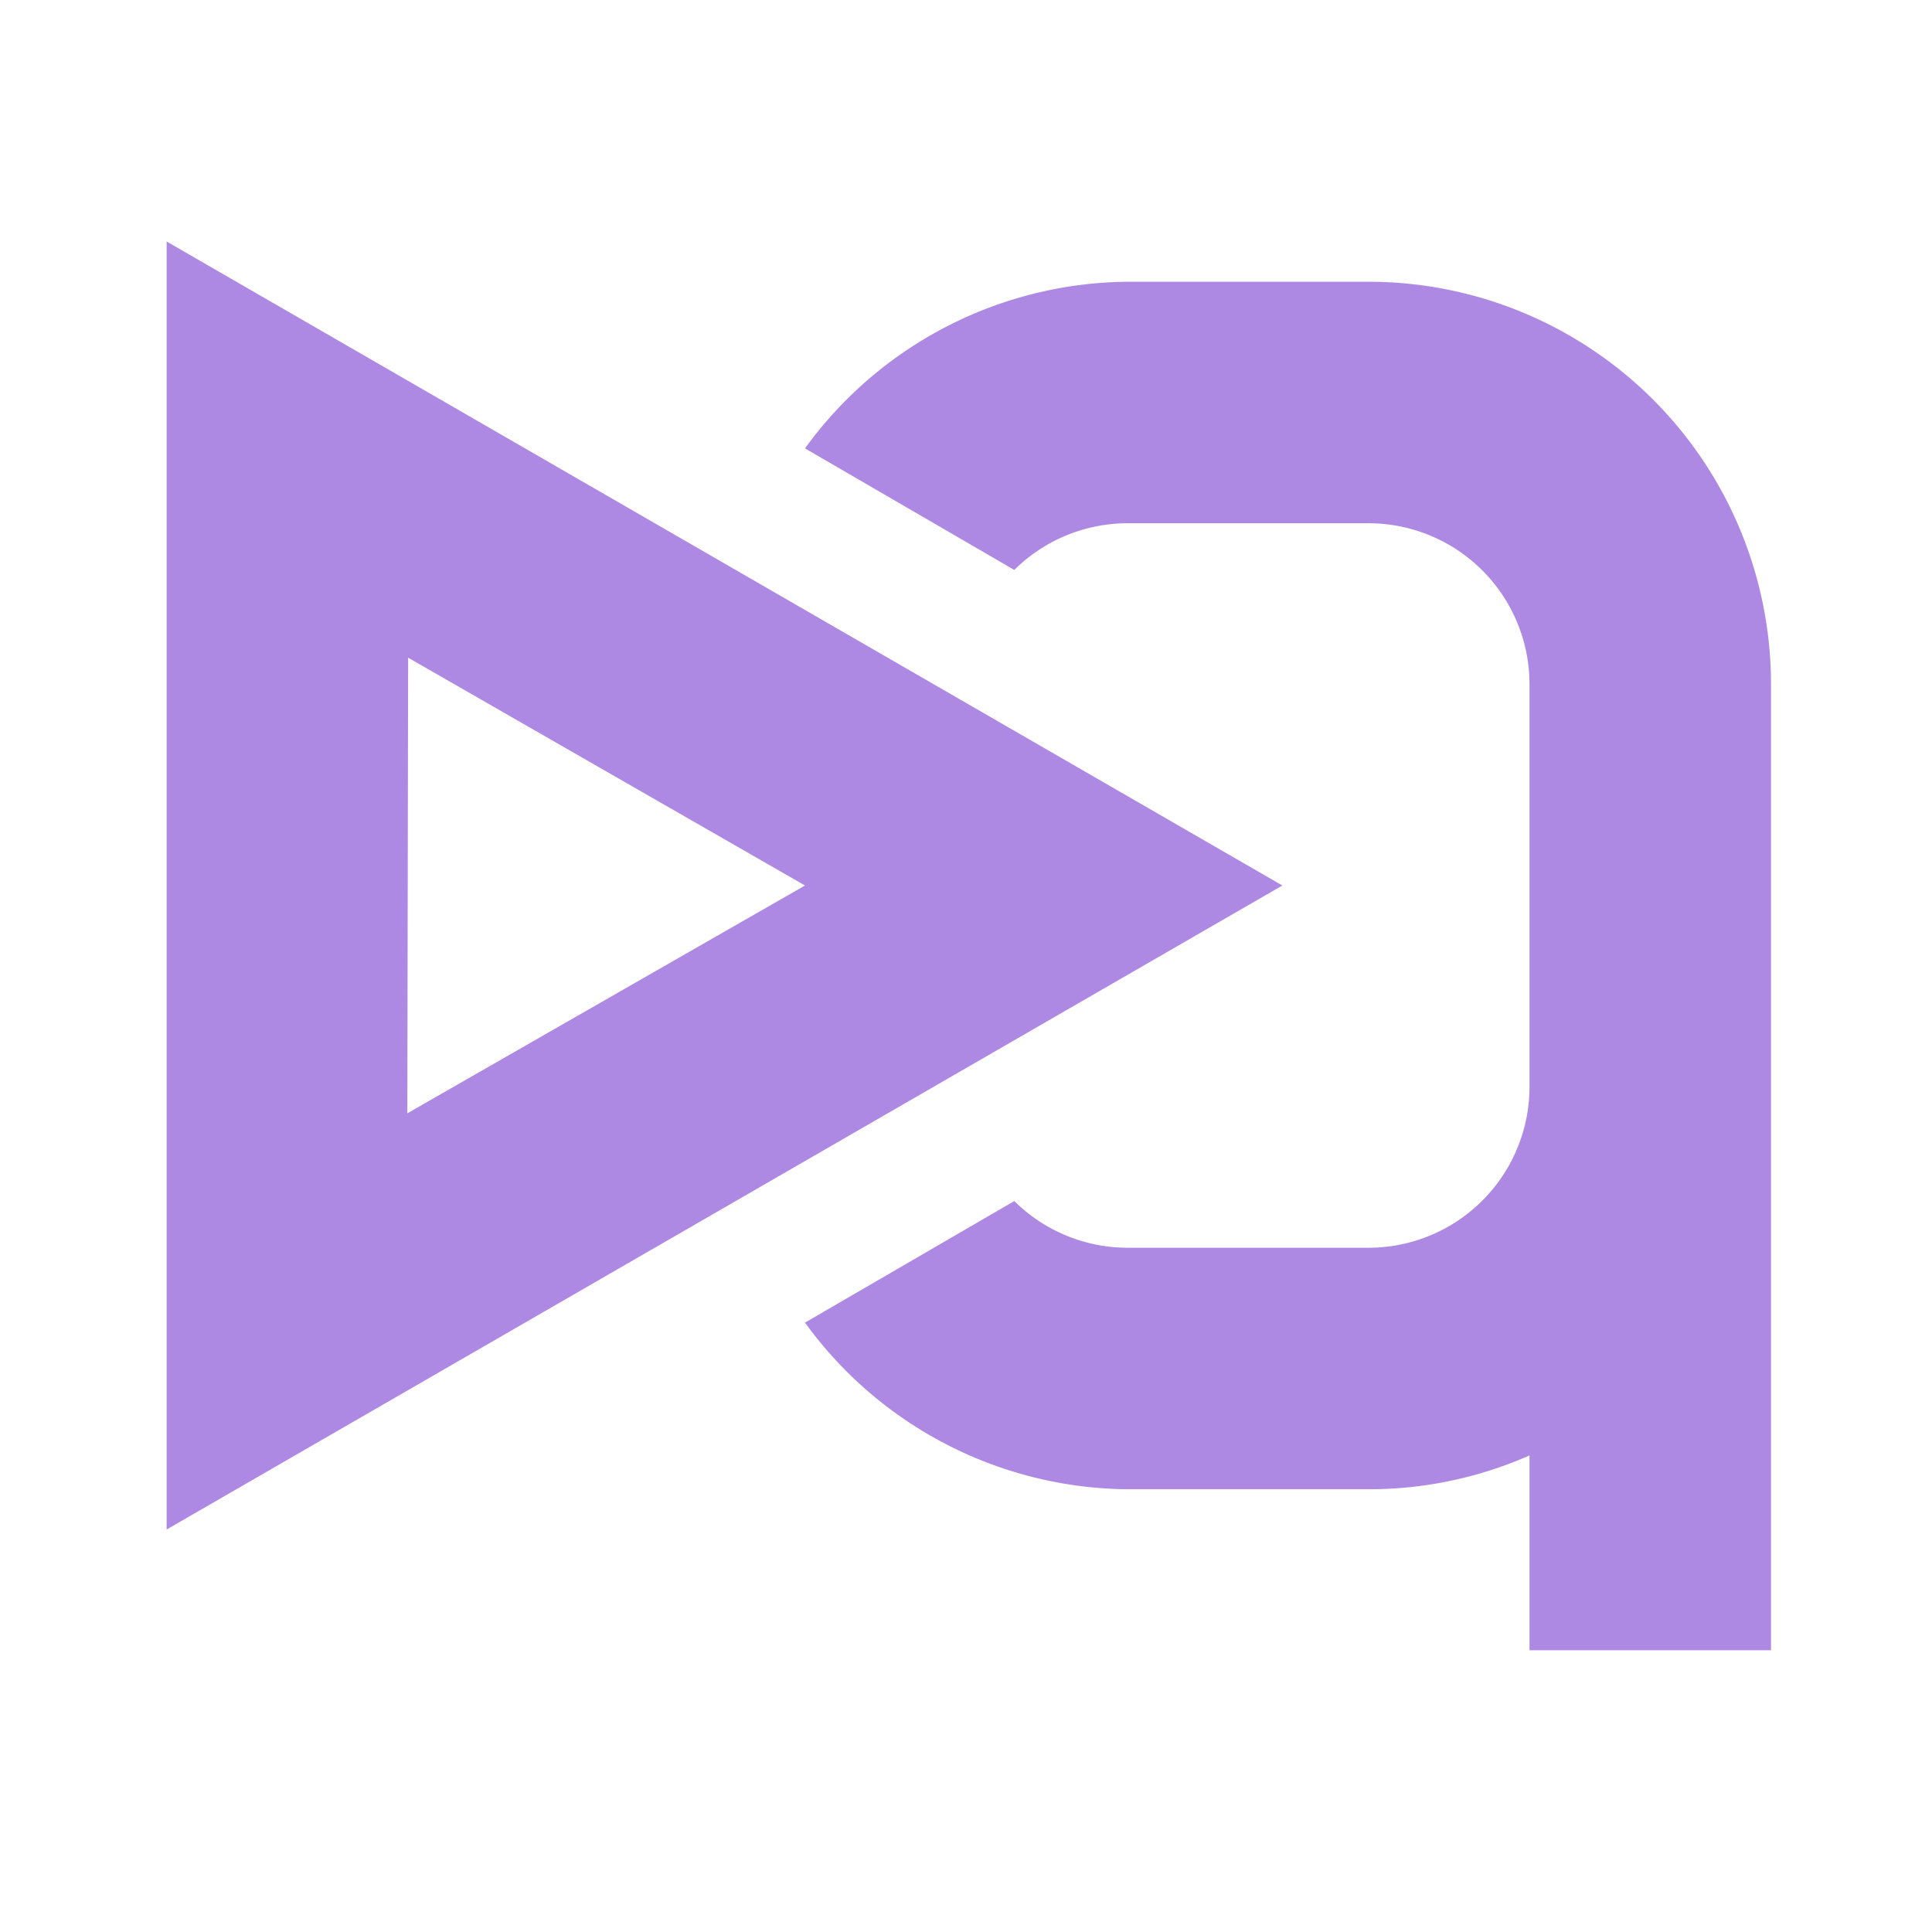
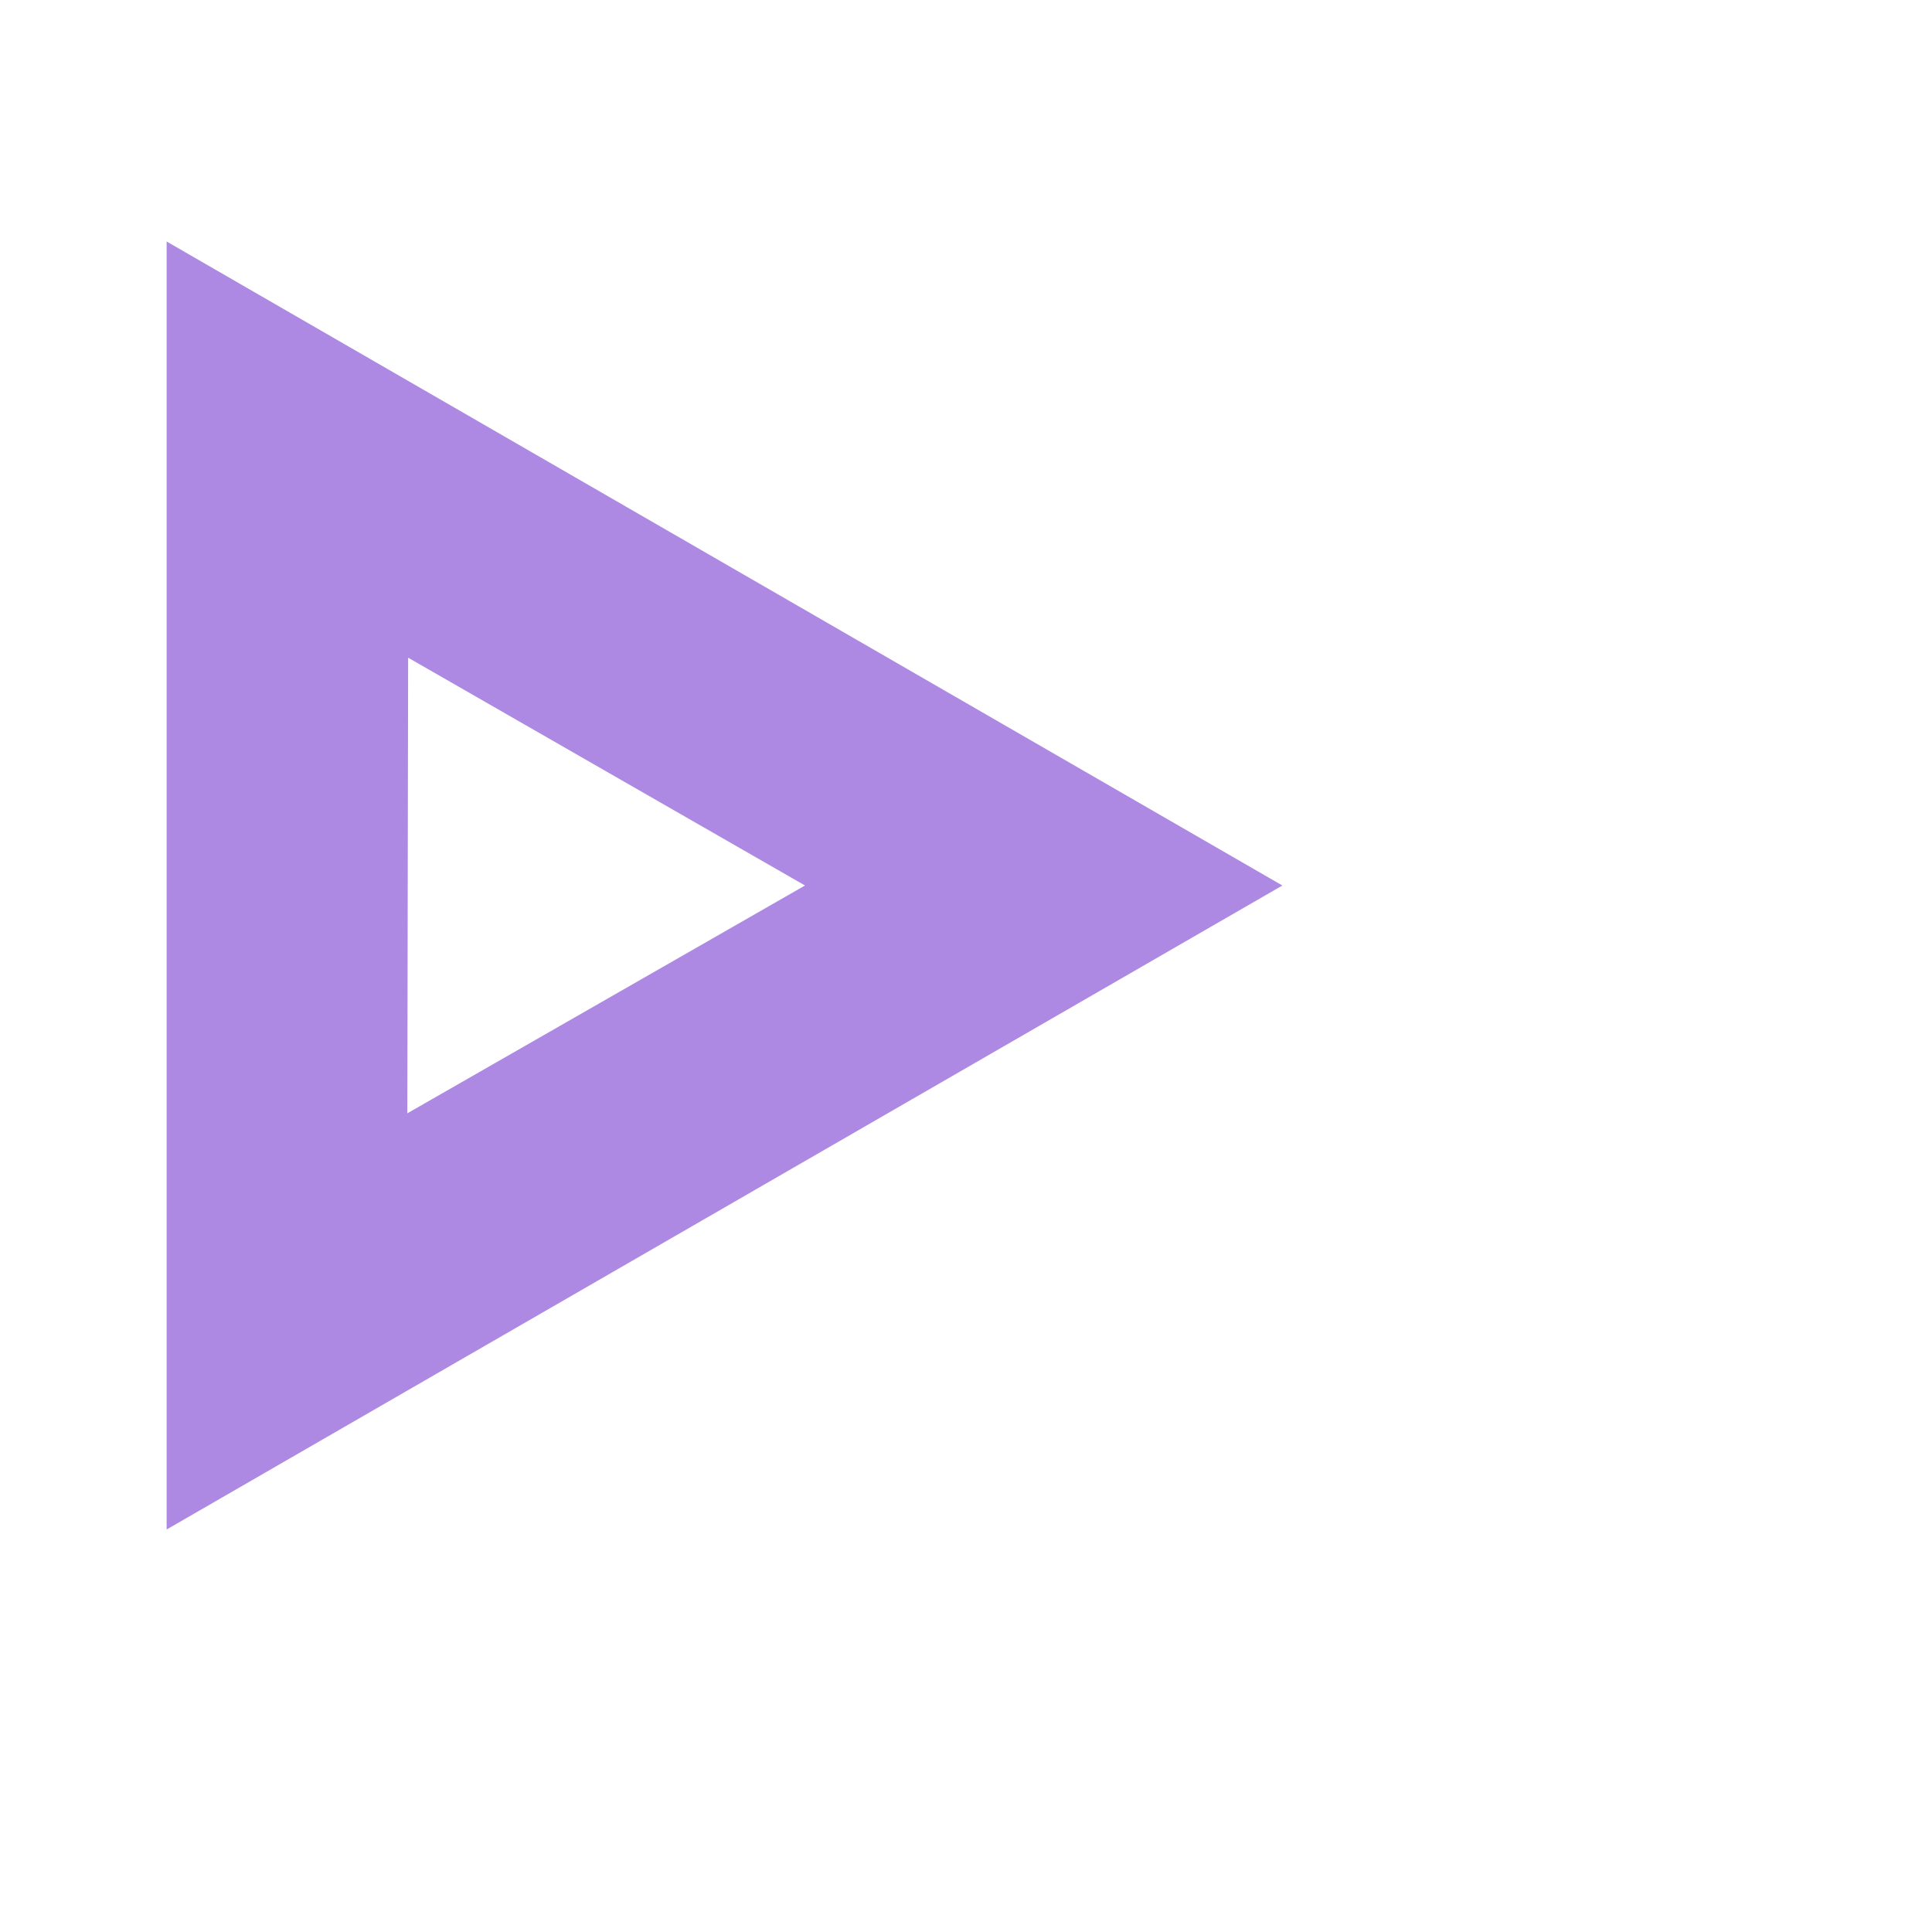
<svg xmlns="http://www.w3.org/2000/svg" viewBox="0 0 24 24">
  <path fill="#ad89e4" d="M2.07,3V19l13.86-8Zm3,5.17L10,11,5.06,13.83Z" />
-   <path fill="#ad89e4" d="M17,3.5H14a5,5,0,0,0-4,2.07L12.6,7.08A2,2,0,0,1,14,6.5h3a2,2,0,0,1,2,2v5a2,2,0,0,1-2,2H14a2,2,0,0,1-1.4-.58L10,16.43a5,5,0,0,0,4,2.07h3a4.94,4.94,0,0,0,2-.42V20.5h3V8.5A5,5,0,0,0,17,3.5Z" />
</svg>